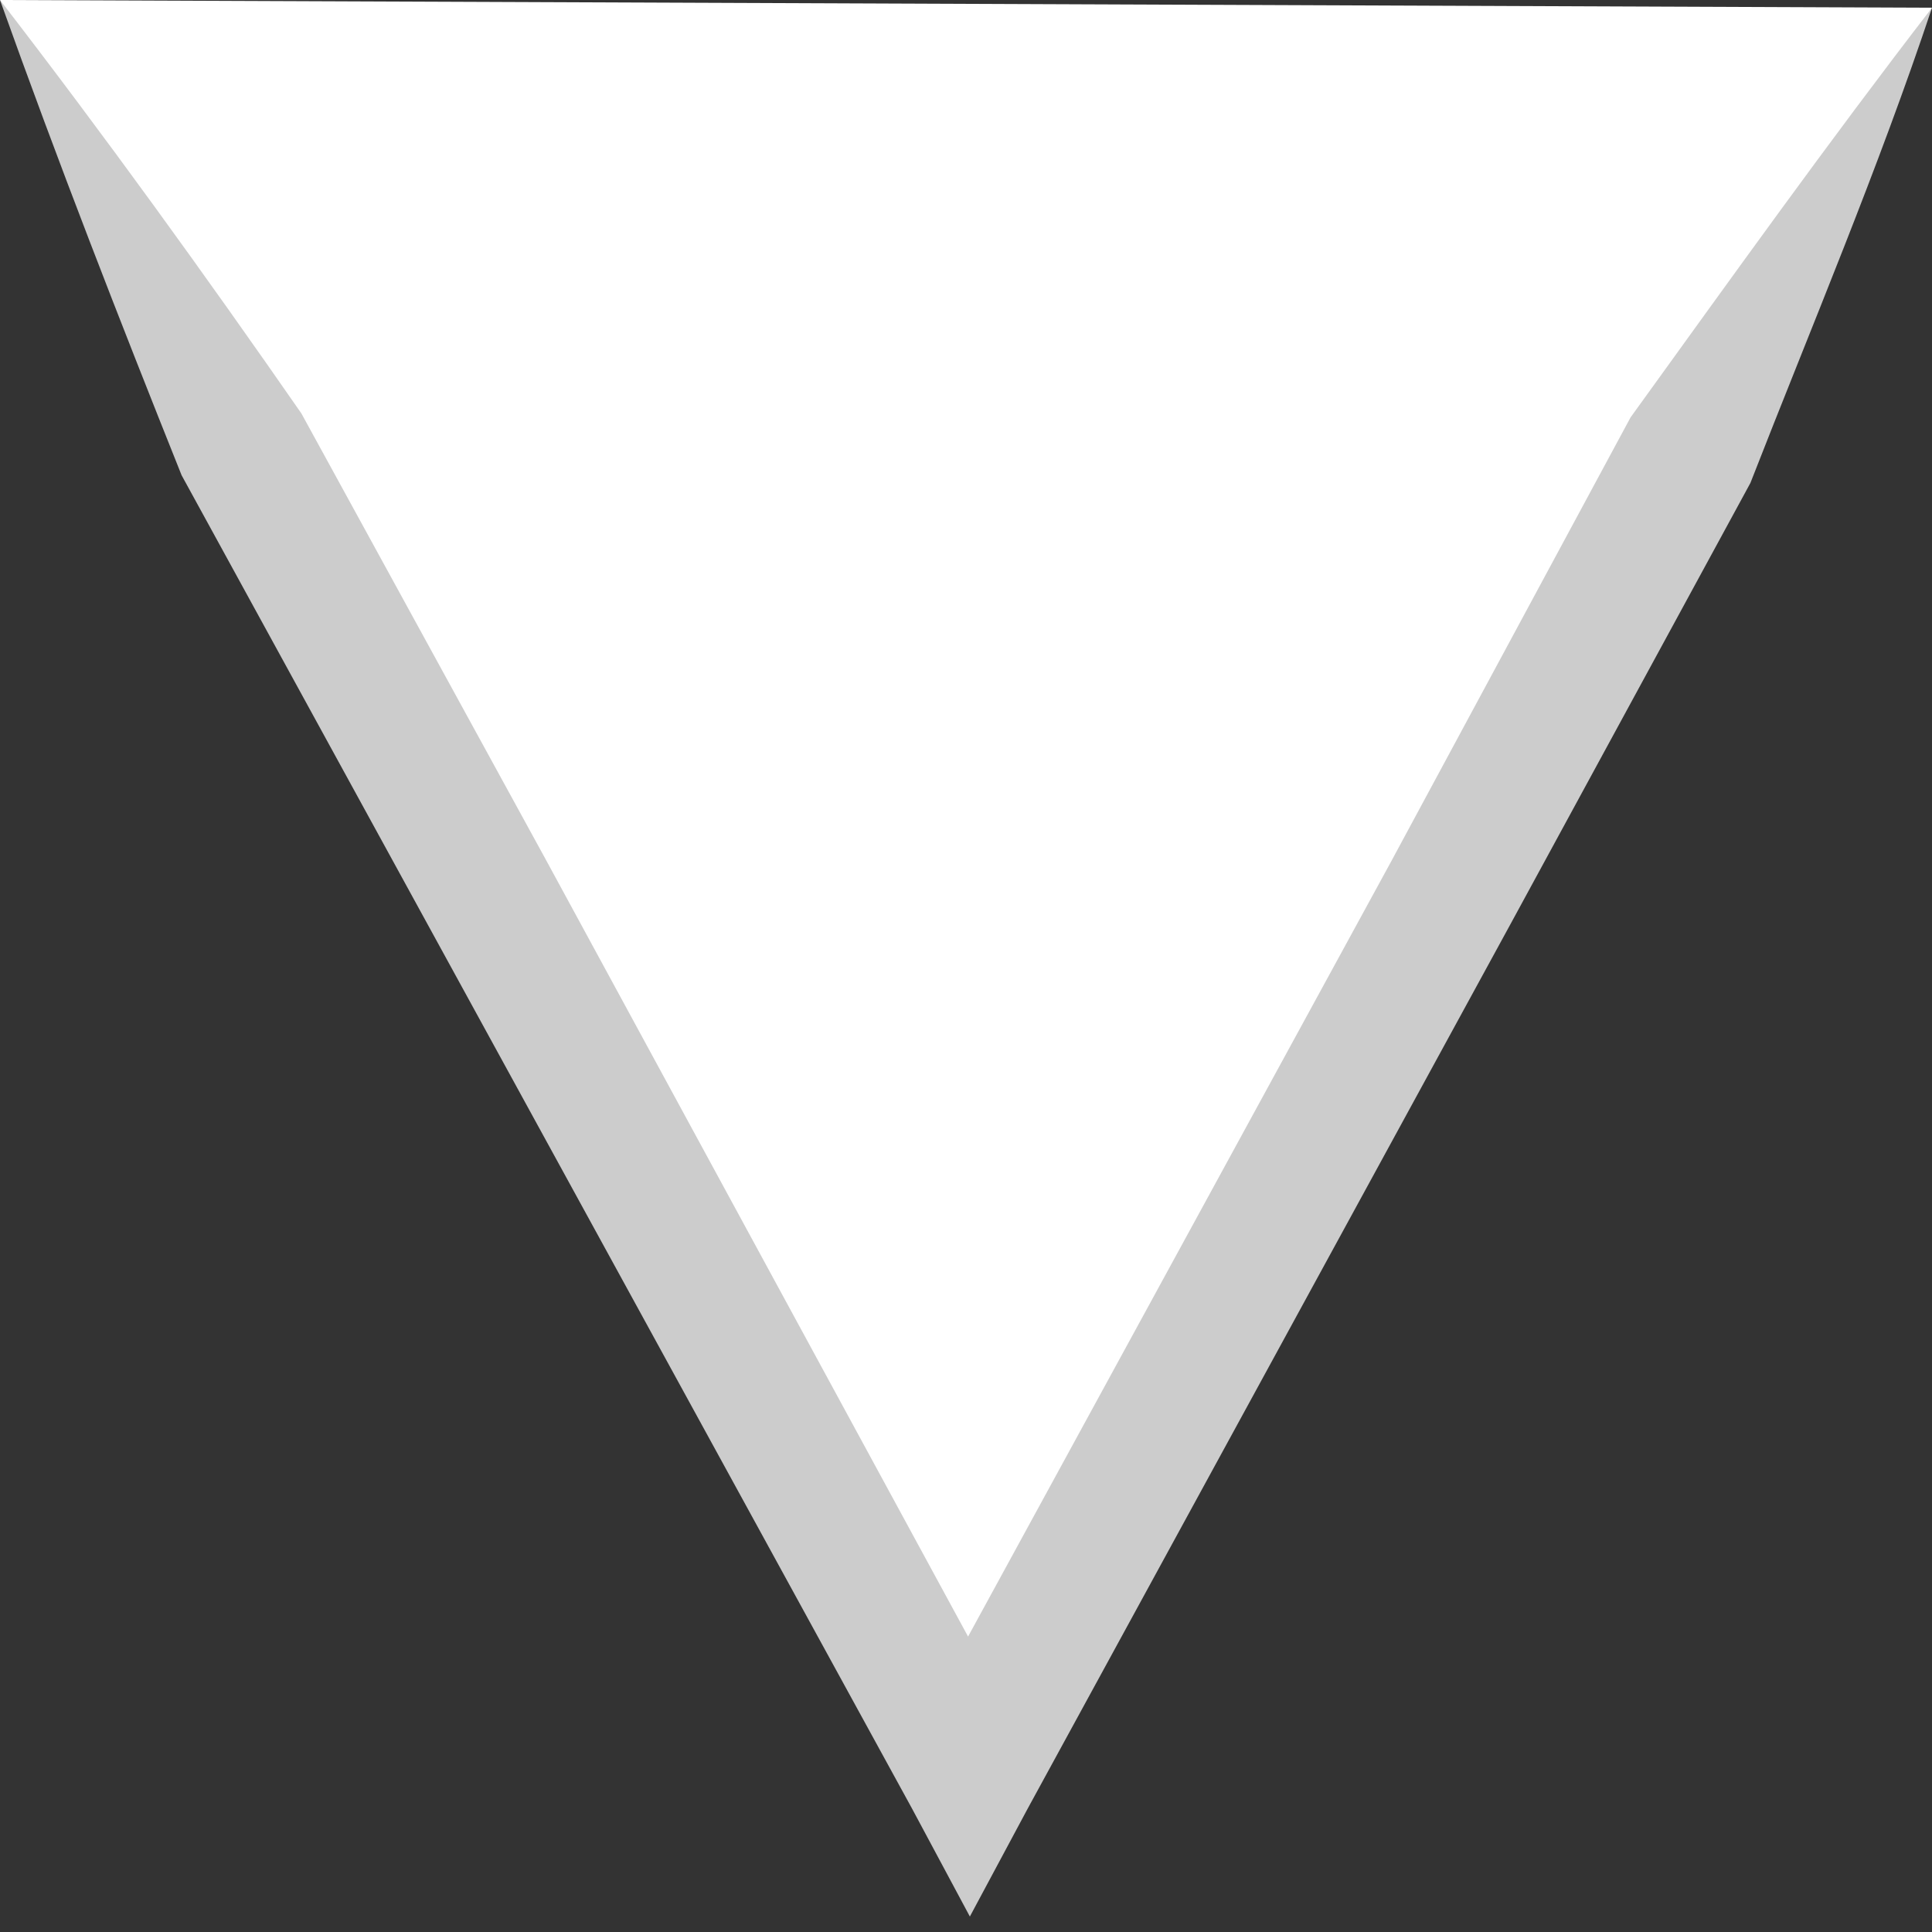
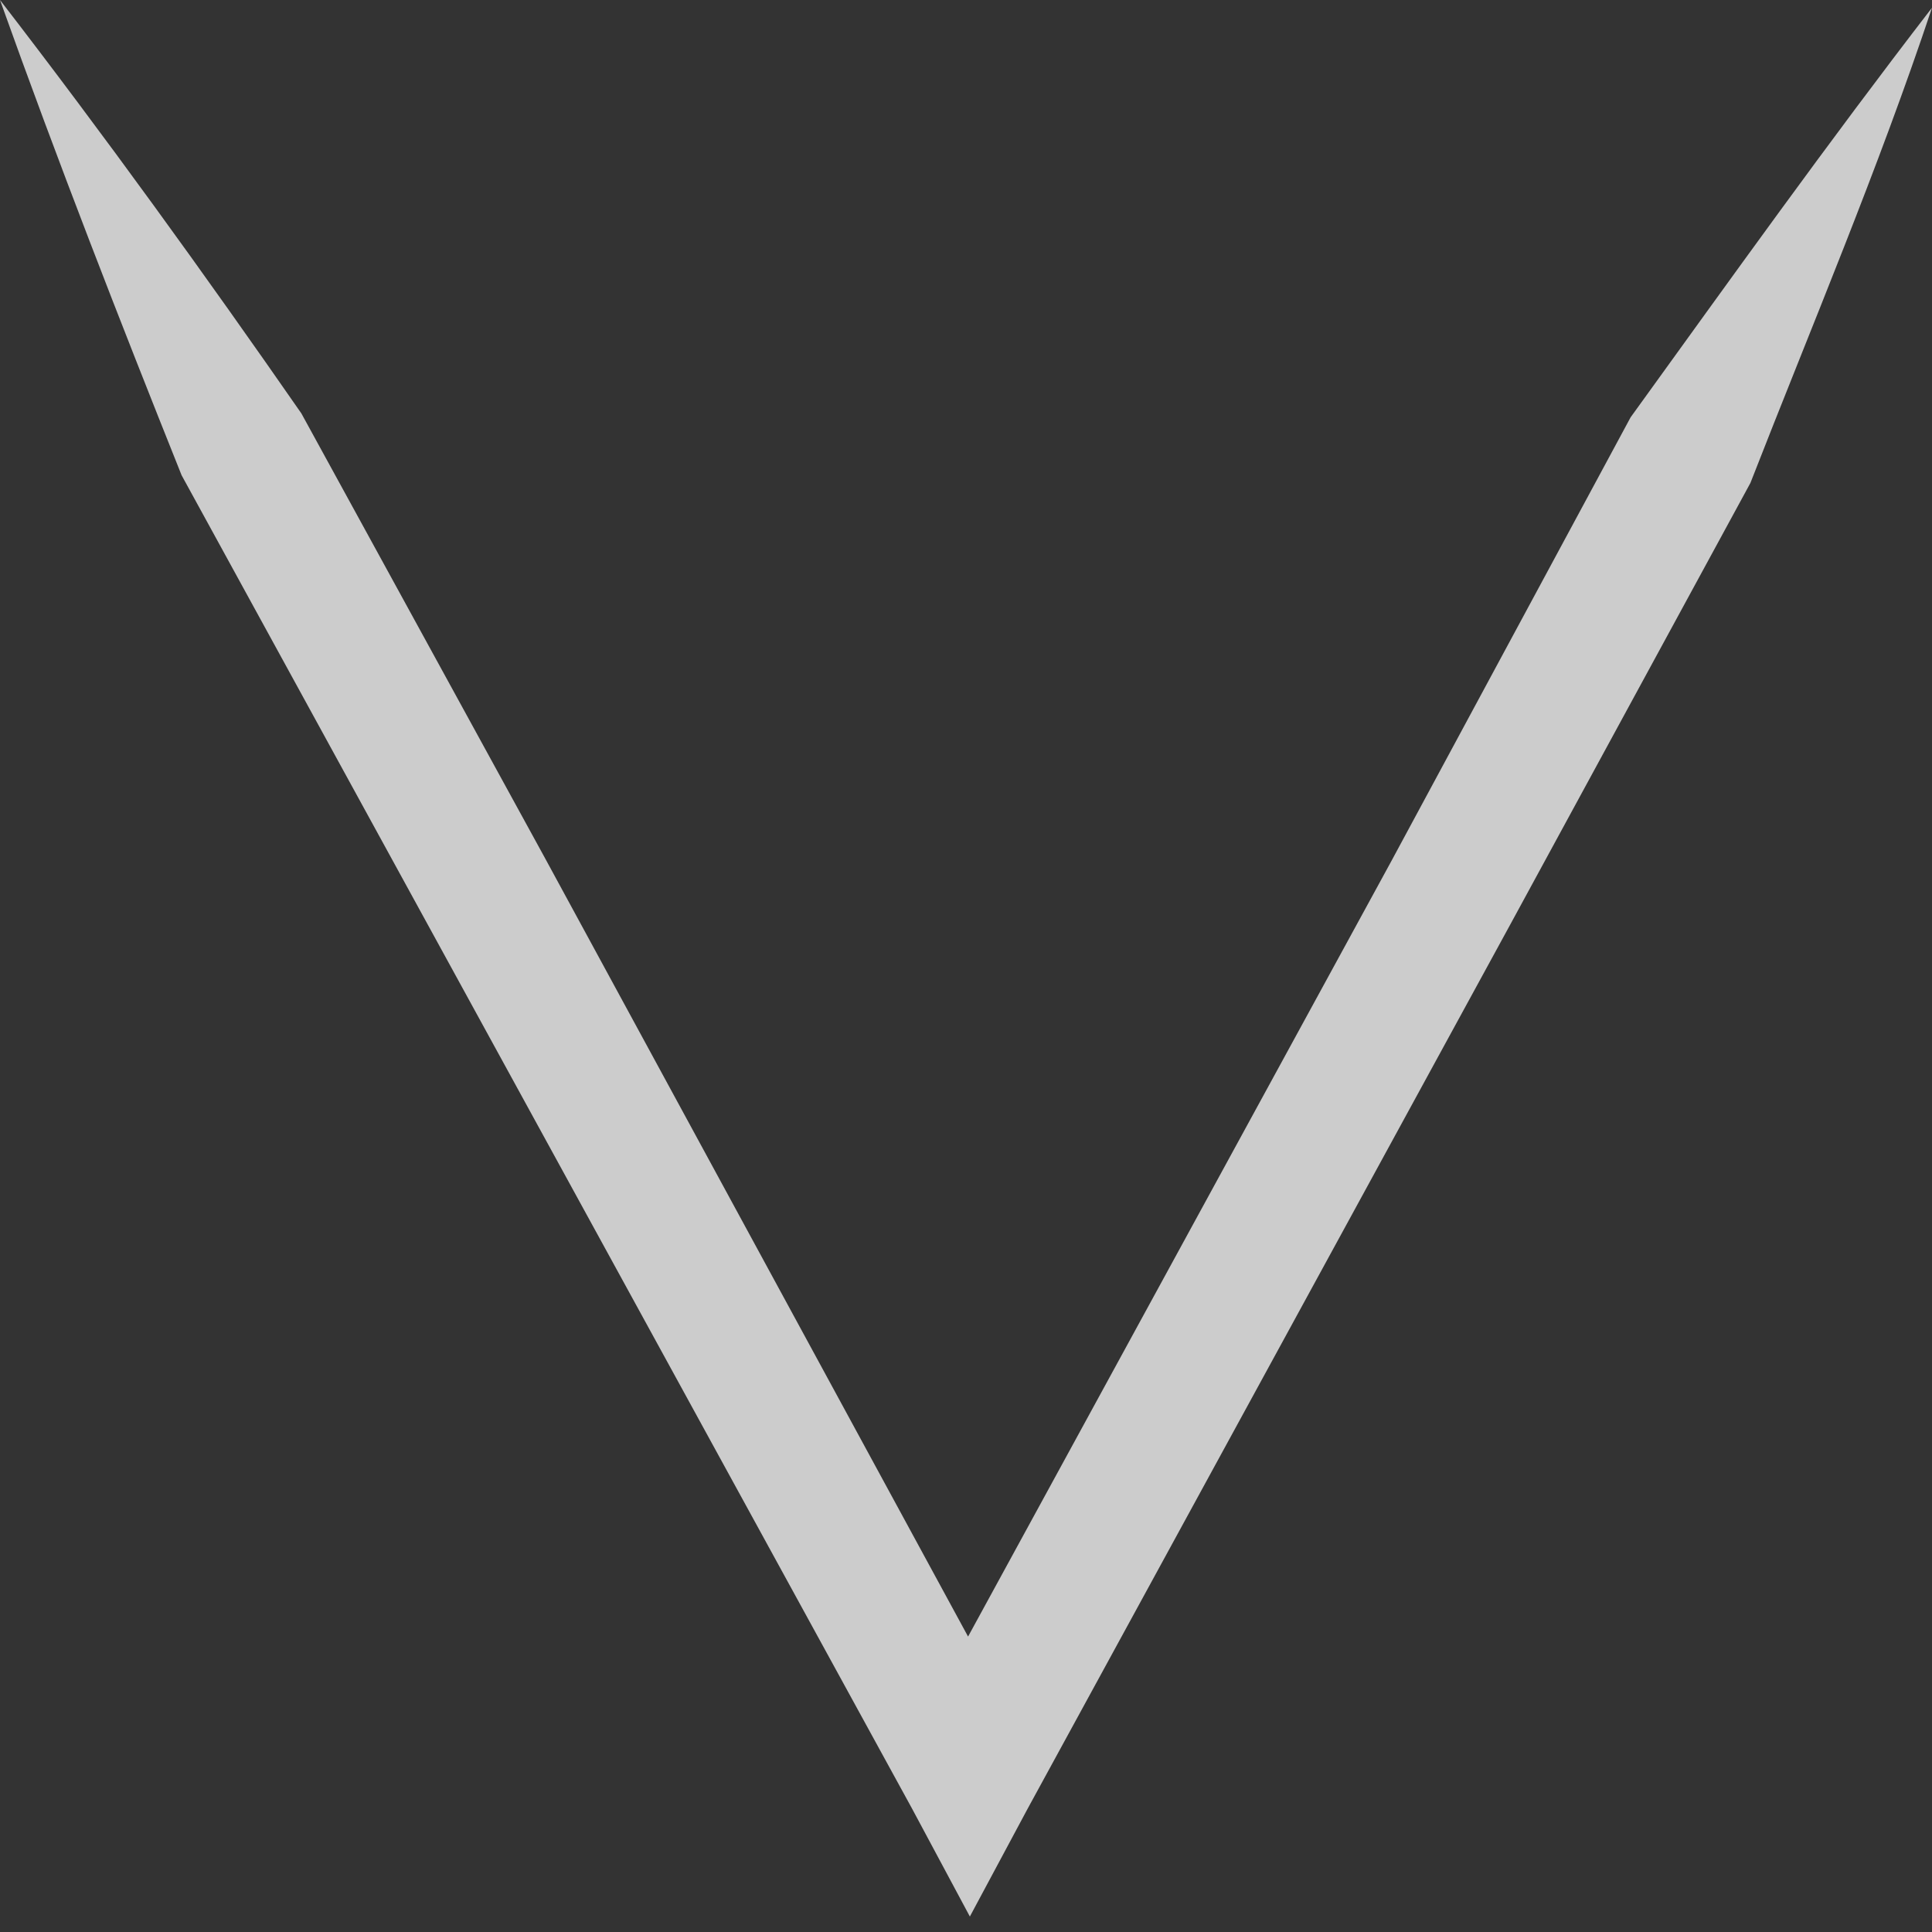
<svg xmlns="http://www.w3.org/2000/svg" version="1.1" id="Layer_1" x="0px" y="0px" viewBox="0 0 50 50" style="enable-background:new 0 0 50 50;" xml:space="preserve">
  <rect x="0" y="0" width="50" height="50" fill="#333333" stroke="none" />
  <style type="text/css">
	.st0{fill:#FFFFFF;}
	.st1{fill:#CCCCCC;}
</style>
  <g>
-     <polyline class="st0" points="50,0.2 25.1,46 0,0  " />
    <path class="st1" d="M50,0.2c-1.4,4.2-3.1,8.2-4.7,12.3l-6.2,11.4L26.6,46.8l-1.5,2.8l-1.5-2.8L11,23.8L4.7,12.3   C3.1,8.3,1.5,4.2,0,0c2.7,3.5,5.3,7.1,7.8,10.7l6.3,11.5l12.5,23l-3.1,0L36,22.3l6.2-11.5C44.8,7.2,47.3,3.7,50,0.2z" />
  </g>
</svg>